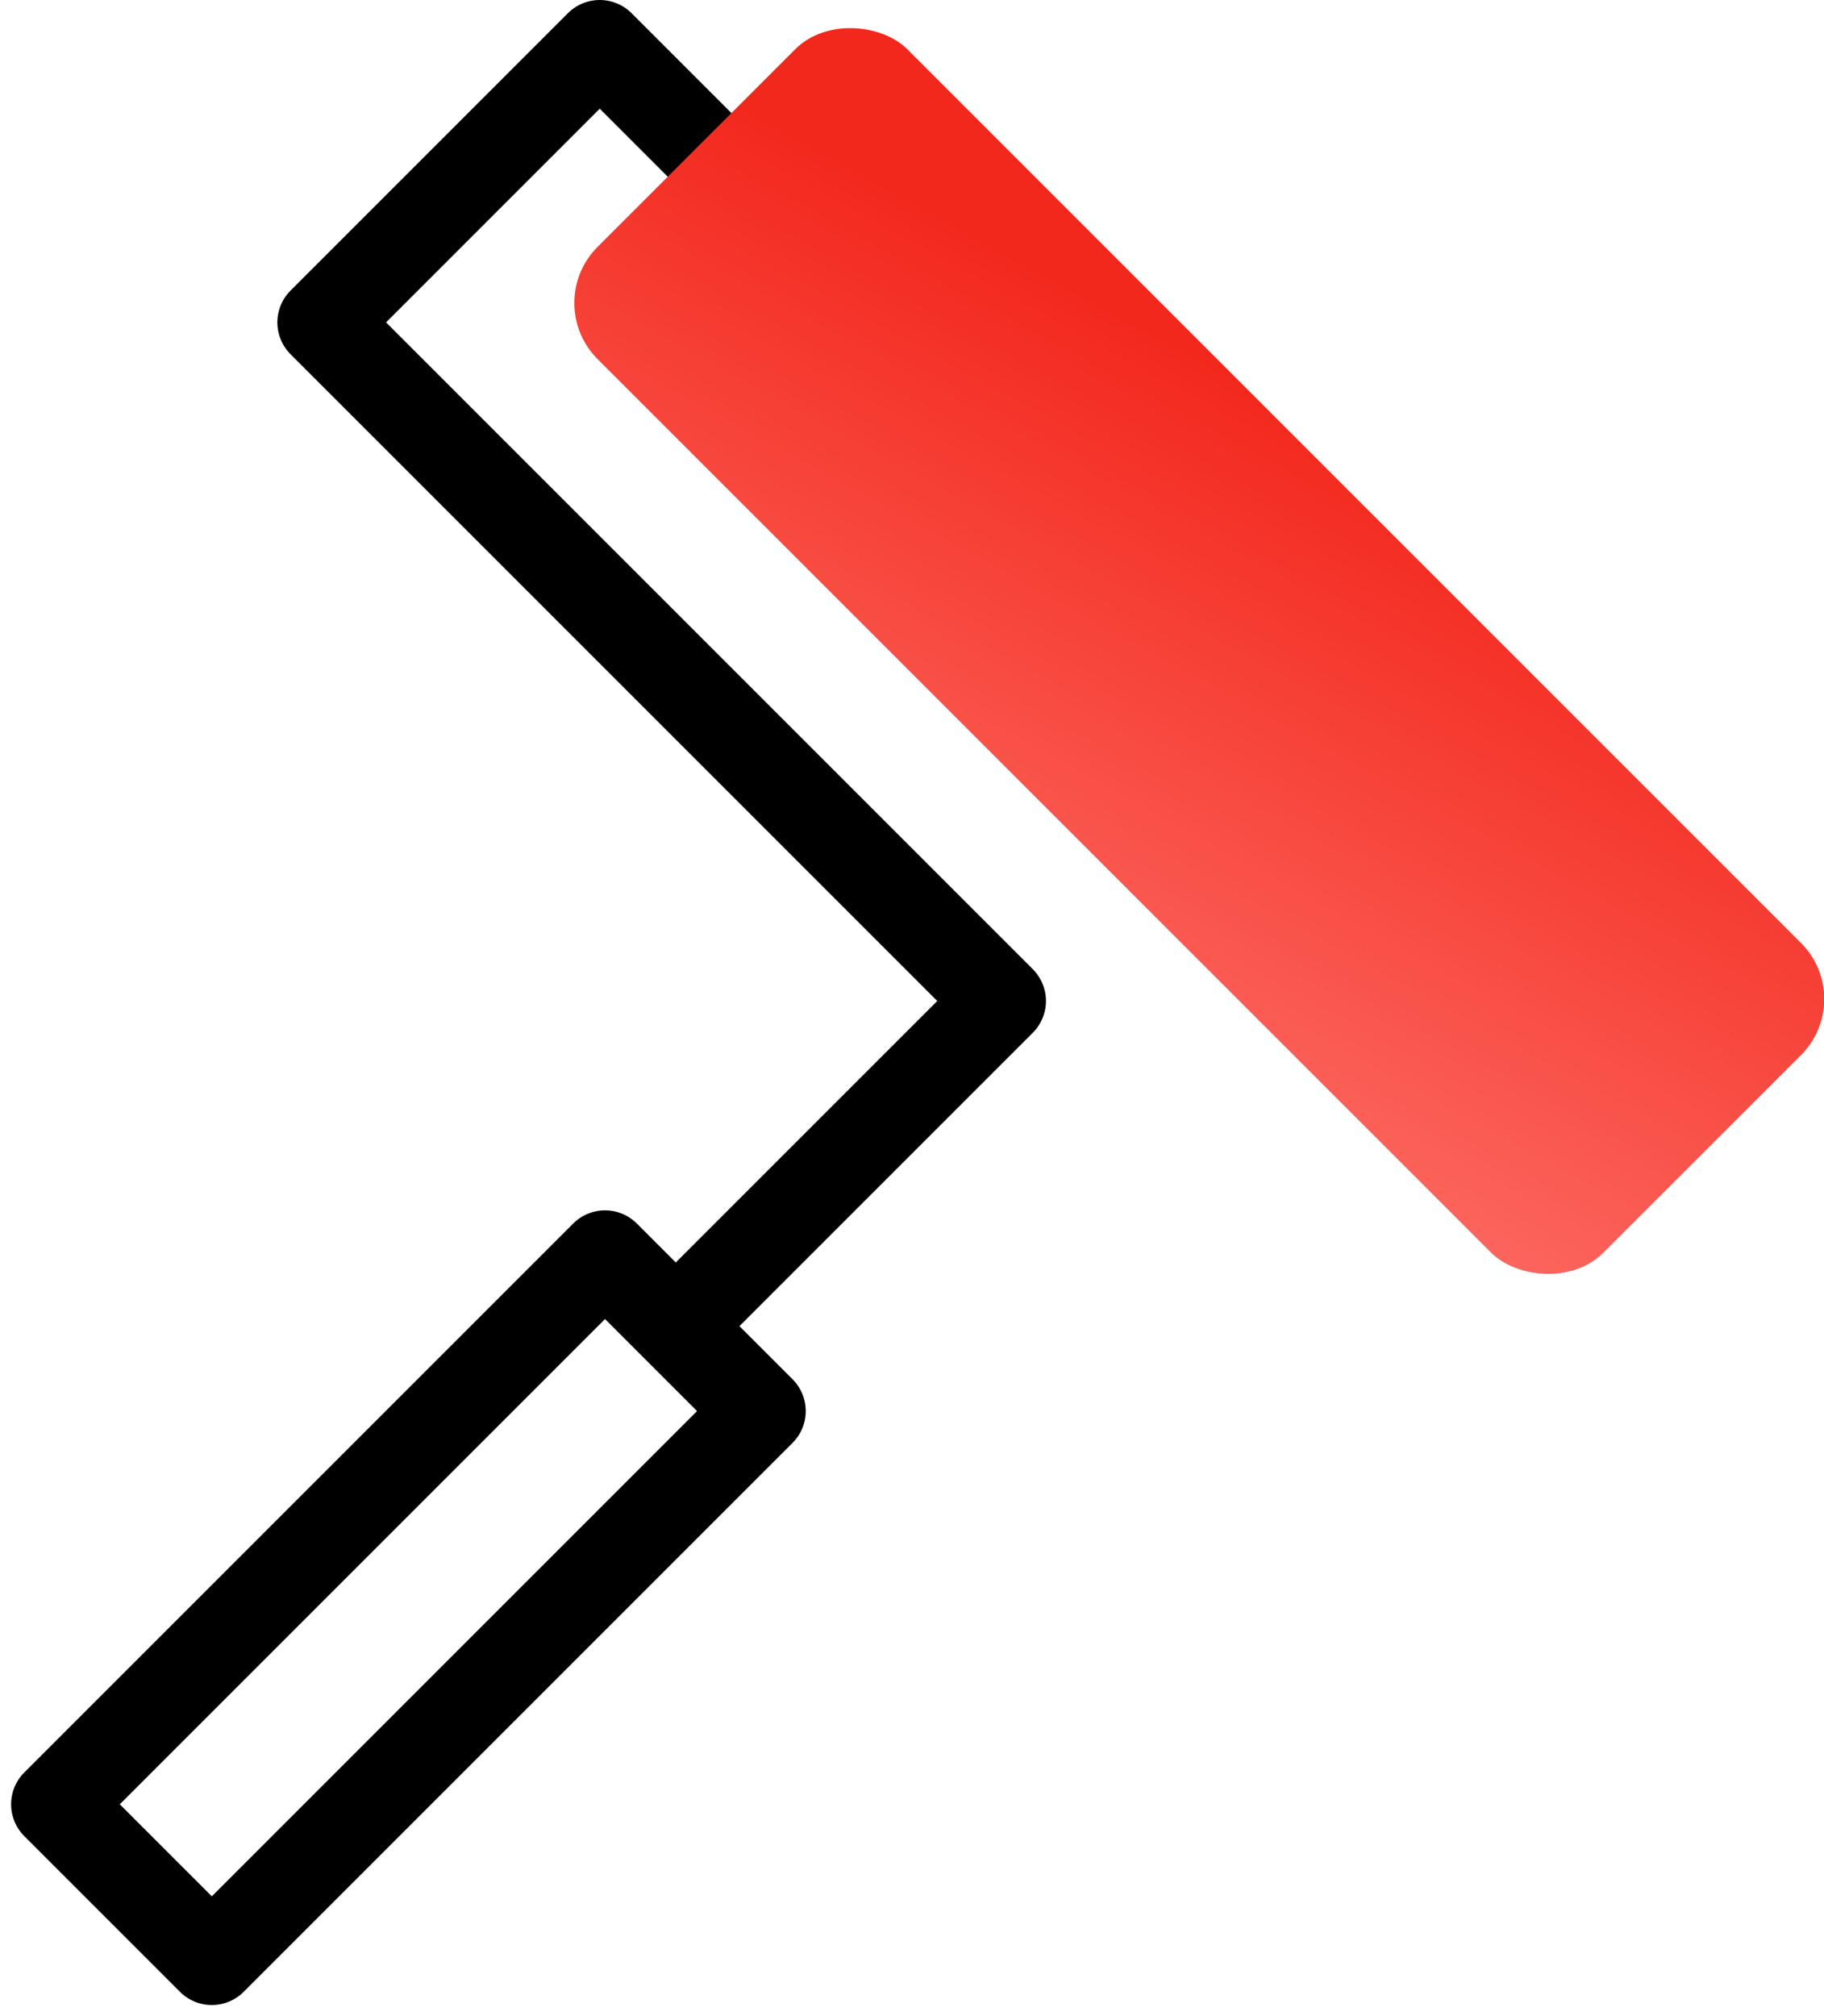
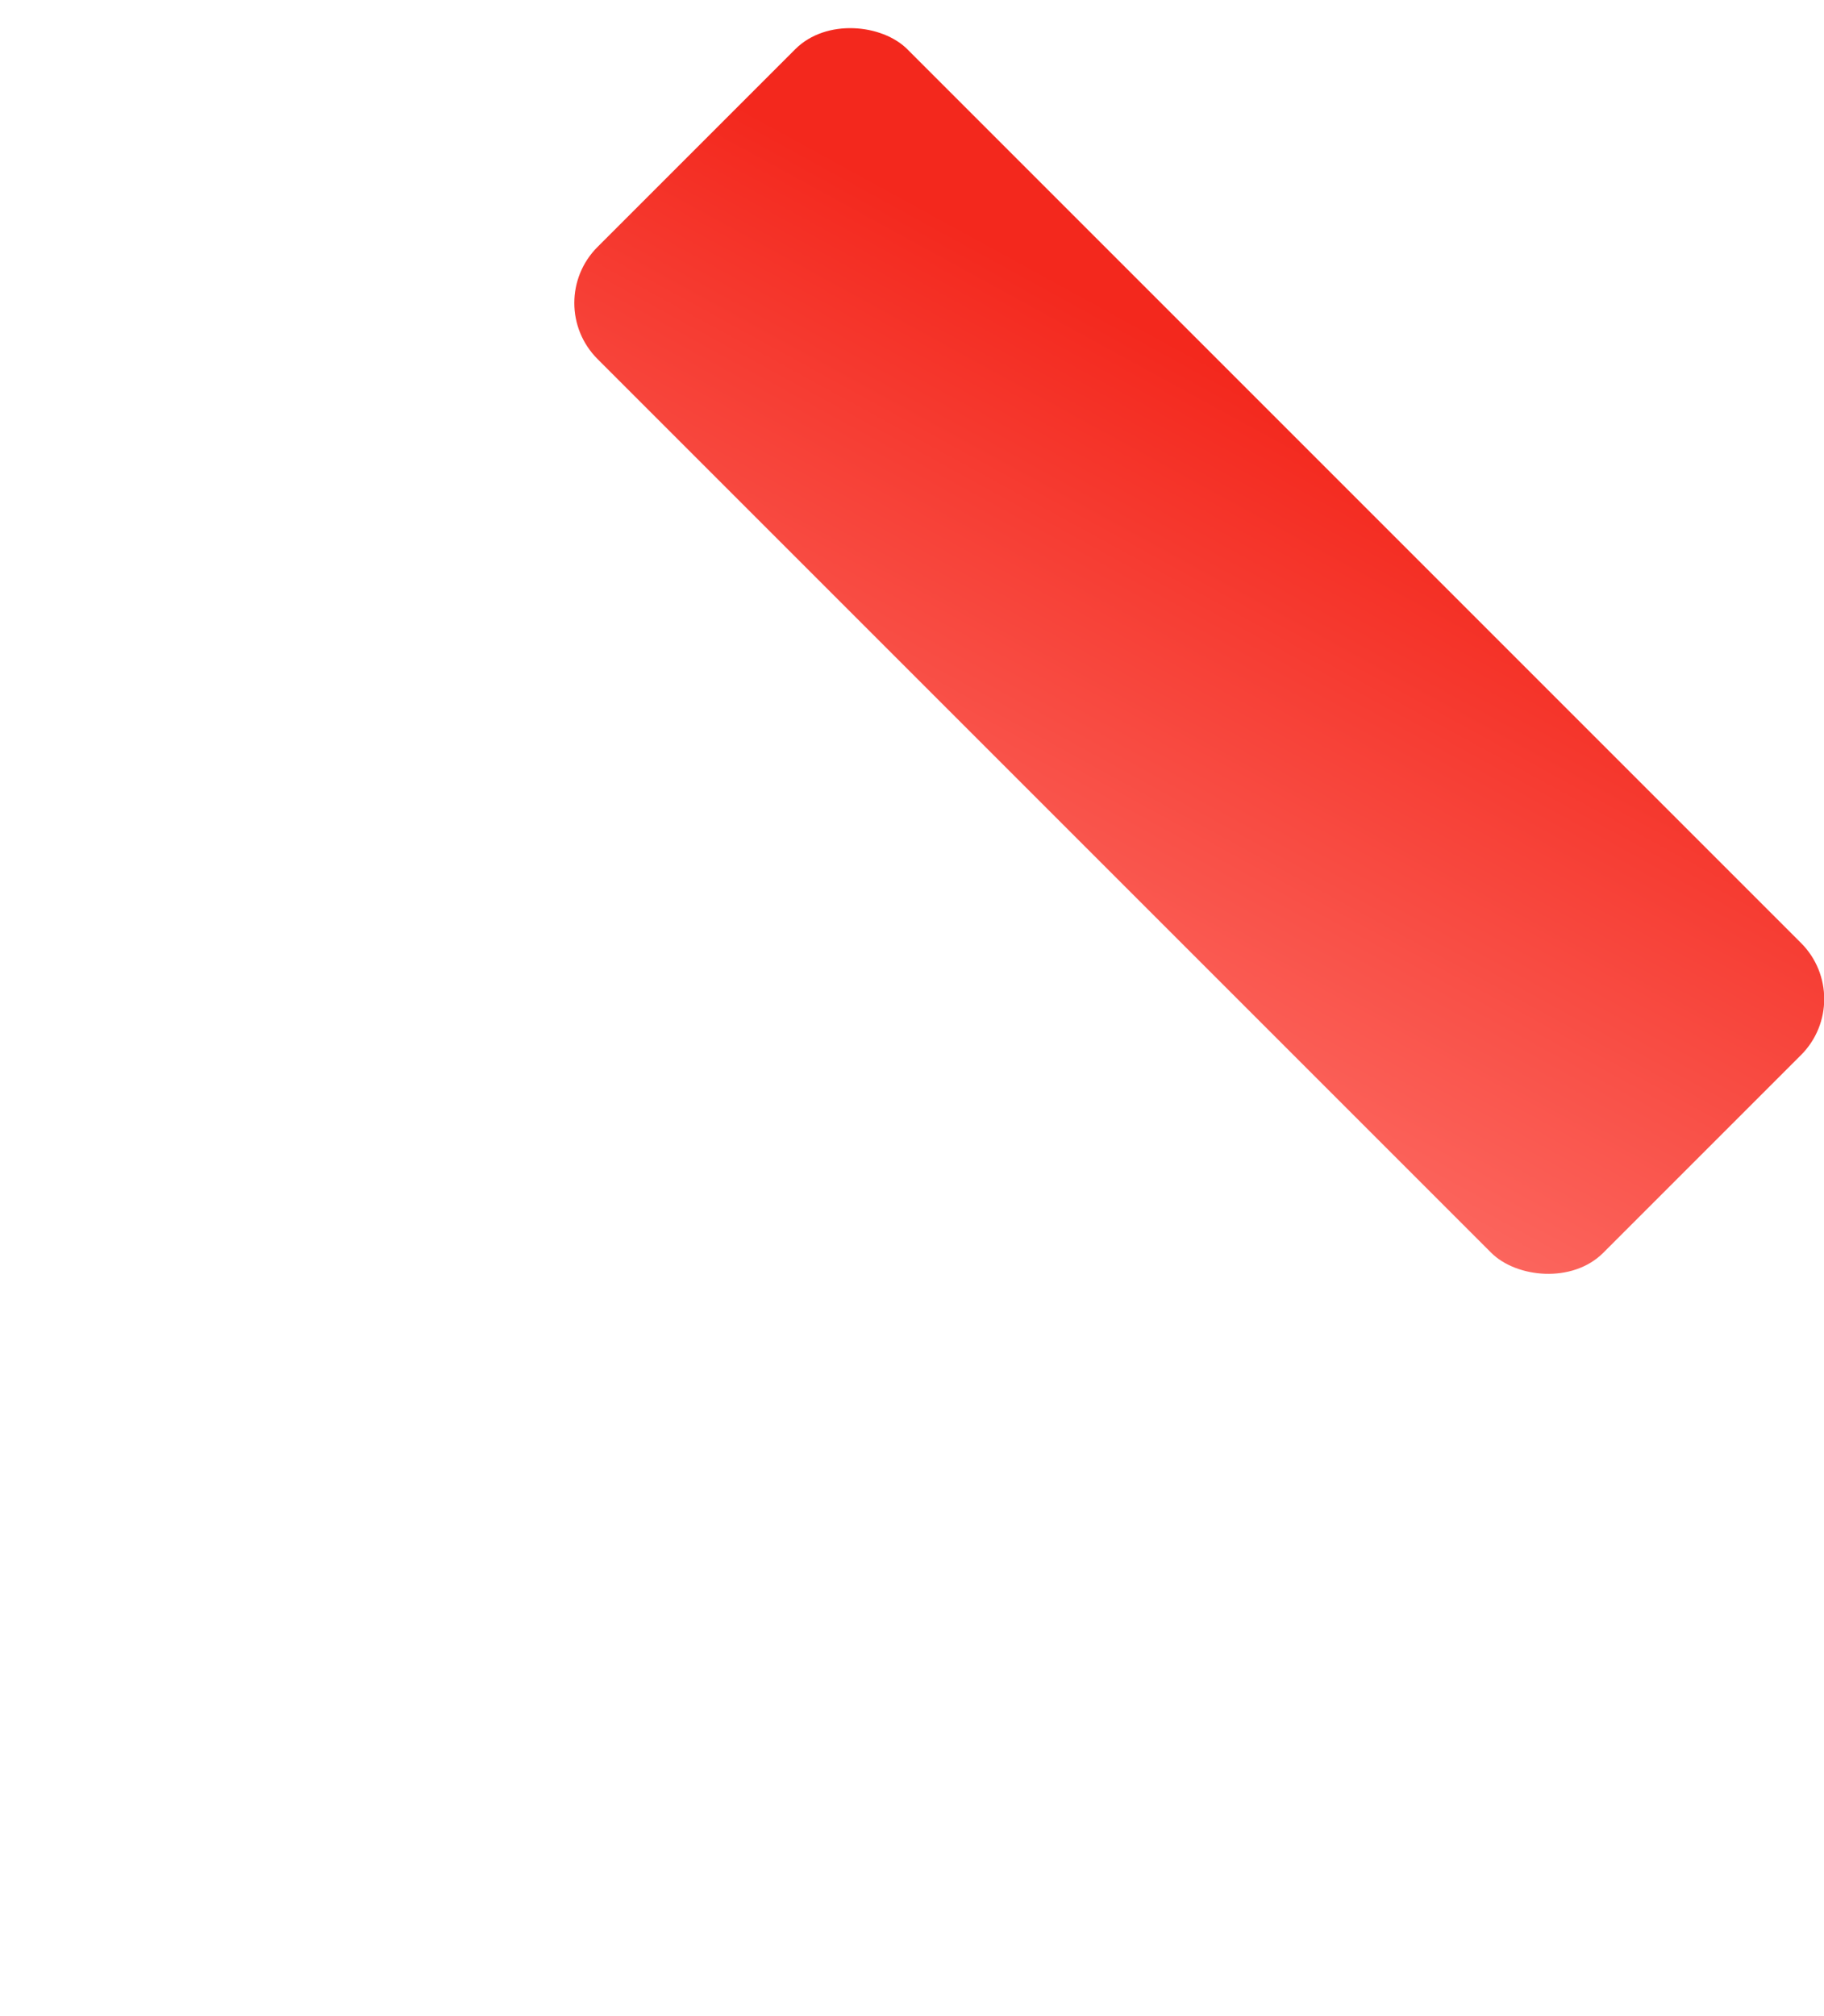
<svg xmlns="http://www.w3.org/2000/svg" id="travaux" viewBox="0 0 40.51 44.77">
  <defs>
    <style>
      .cls-1, .cls-2 {
        fill: none;
      }

      .cls-1, .cls-3 {
        stroke-width: 0px;
      }

      .cls-2 {
        stroke: #000;
        stroke-linecap: round;
        stroke-linejoin: round;
        stroke-width: 2px;
      }

      .cls-3 {
        fill: url(#Dégradé_sans_nom_5);
      }
    </style>
    <linearGradient id="Dégradé_sans_nom_5" data-name="Dégradé sans nom 5" x1="-2892.5" y1="305.77" x2="-2891.63" y2="304.85" gradientTransform="translate(-3357.38 104021.72) rotate(90) scale(35.96 -11.08)" gradientUnits="userSpaceOnUse">
      <stop offset="0" stop-color="#f3281d" />
      <stop offset="1" stop-color="#fe766f" />
    </linearGradient>
  </defs>
  <g id="Groupe_5613" data-name="Groupe 5613">
    <g id="Rectangle_2072" data-name="Rectangle 2072">
-       <rect class="cls-1" x="-.43" y="32.38" width="19" height="6.65" transform="translate(-22.59 16.87) rotate(-45)" />
-       <rect class="cls-2" x=".45" y="33.26" width="17.24" height="4.89" transform="translate(-22.59 16.87) rotate(-45)" />
-     </g>
-     <path id="Tracé_23852" data-name="Tracé 23852" class="cls-2" d="m16.79,4.47l-3.47-3.47-6.16,6.16,15.07,15.07-6.83,6.83" />
+       </g>
    <rect id="Rectangle_2073" data-name="Rectangle 2073" class="cls-3" x="21.77" y="-1.34" width="9.73" height="31.59" rx="1.76" ry="1.76" transform="translate(-2.42 23.07) rotate(-45)" />
  </g>
</svg>